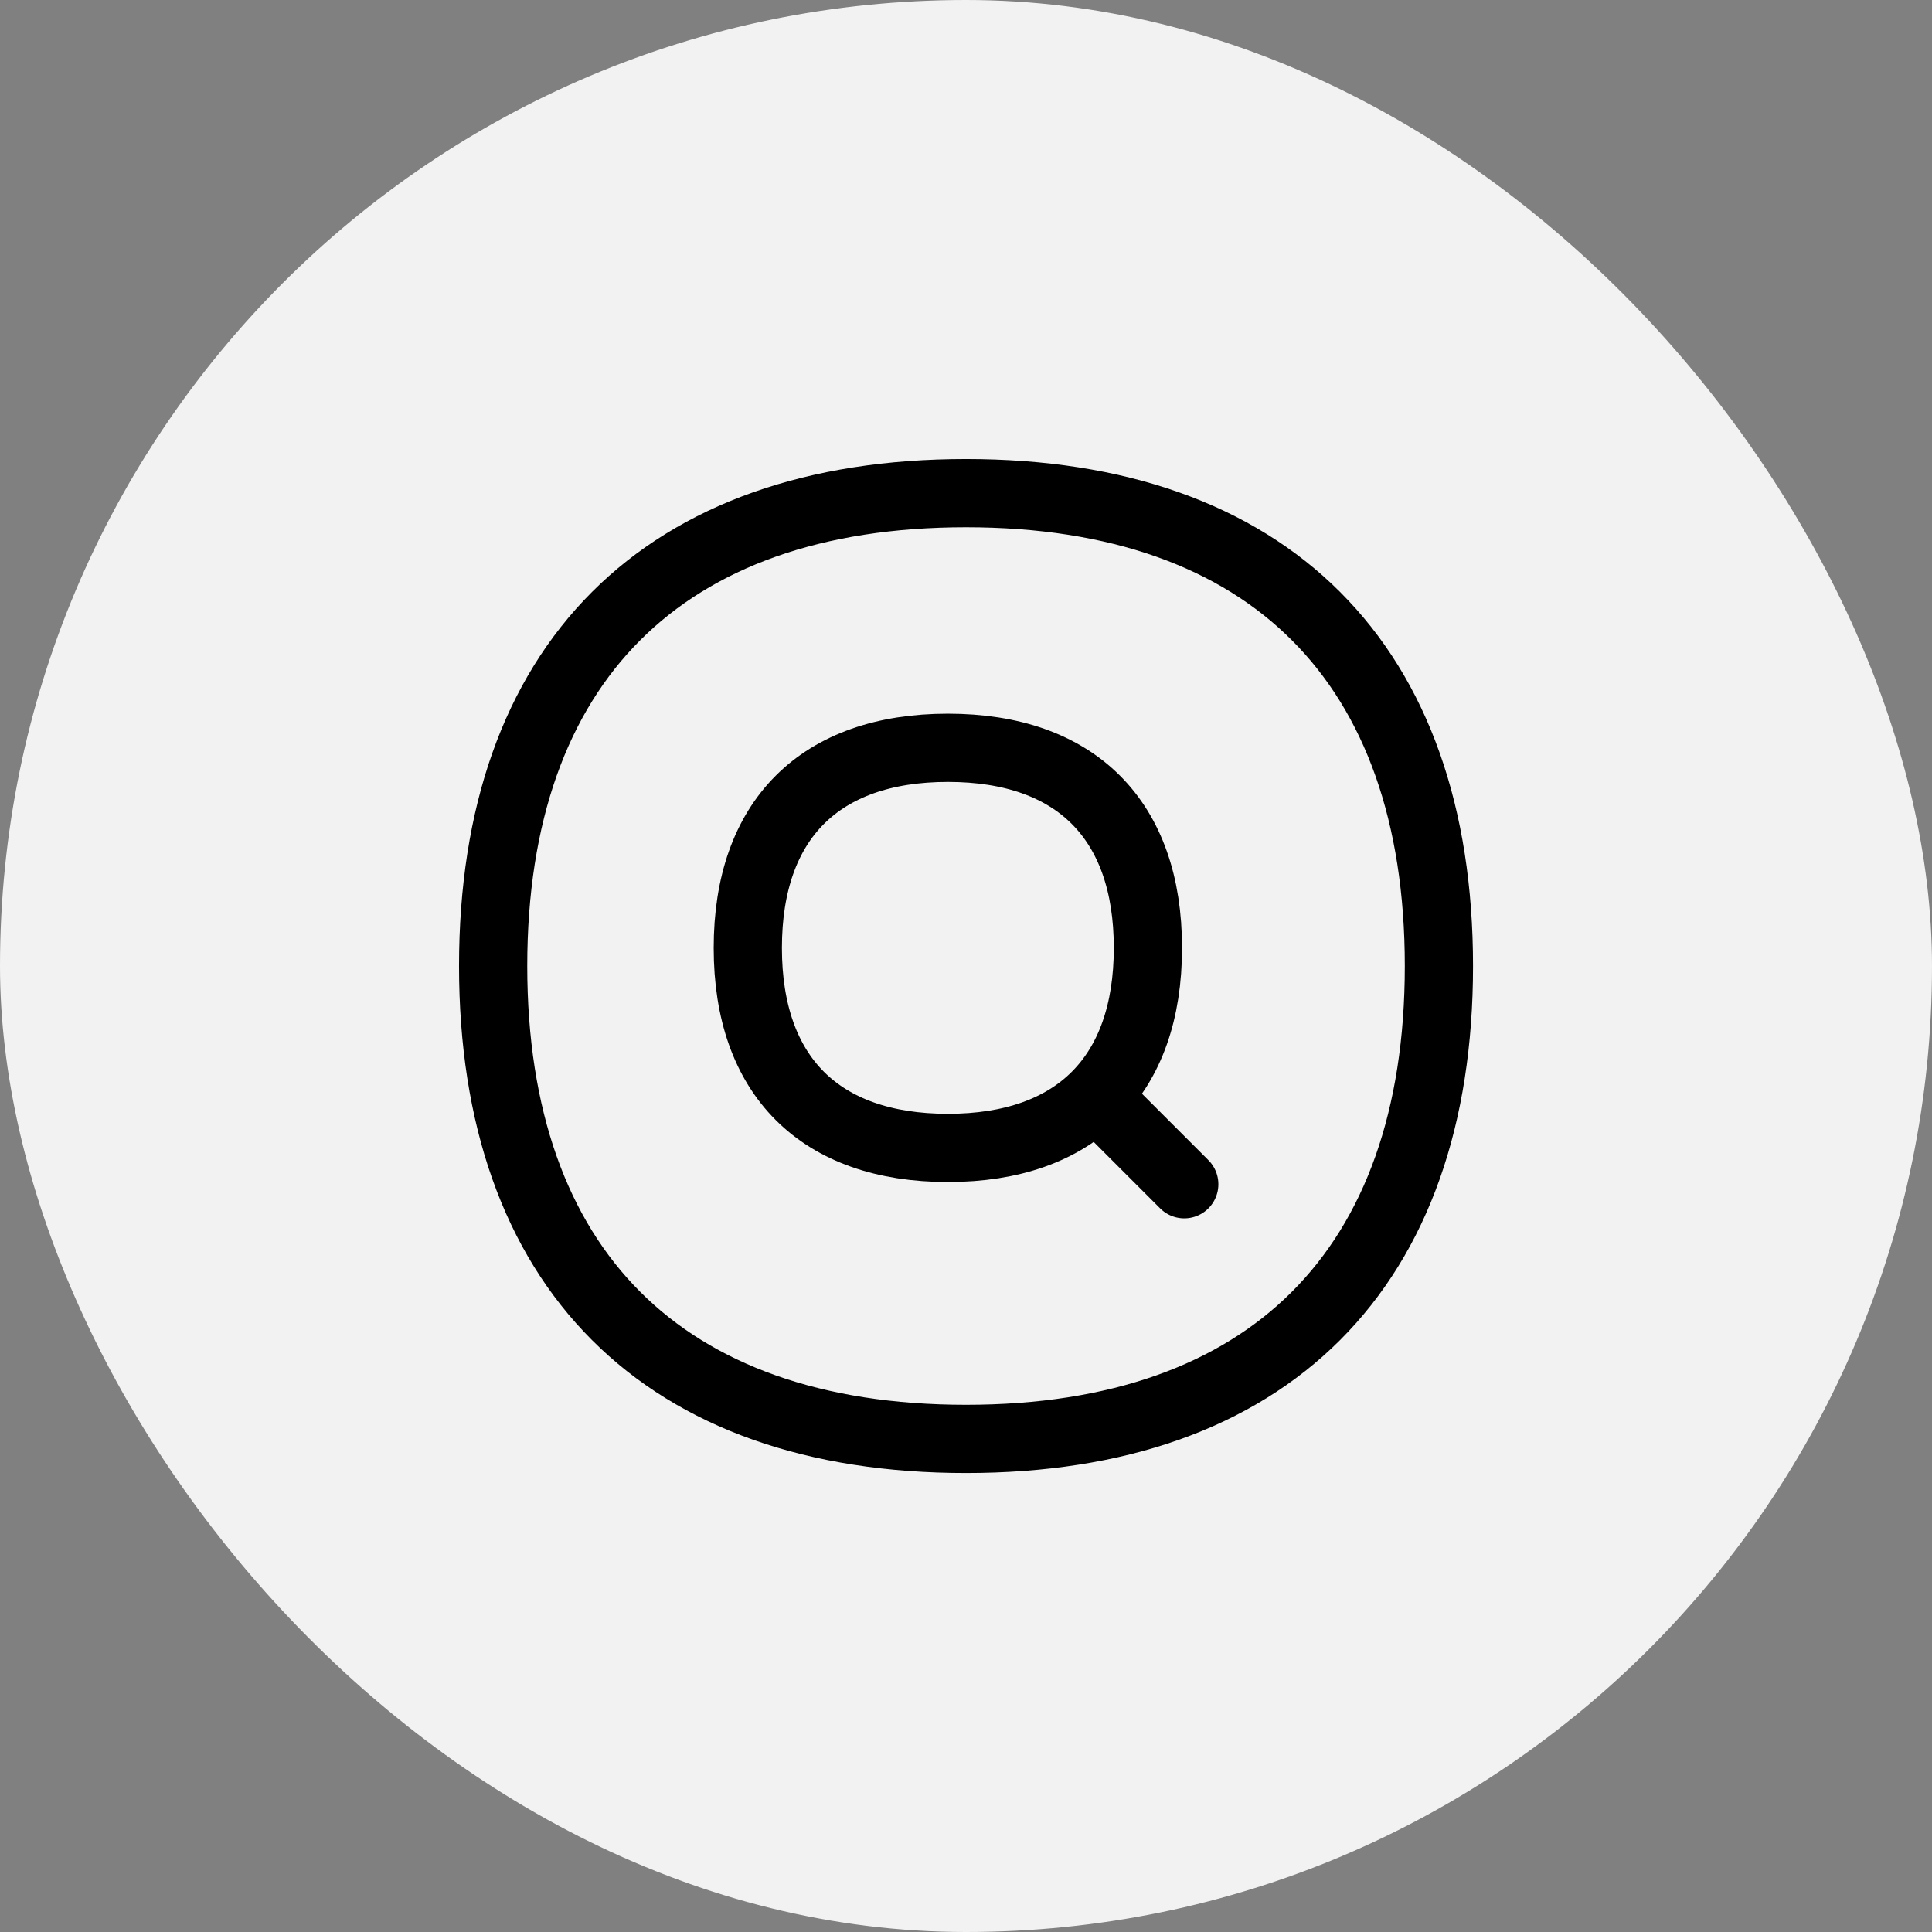
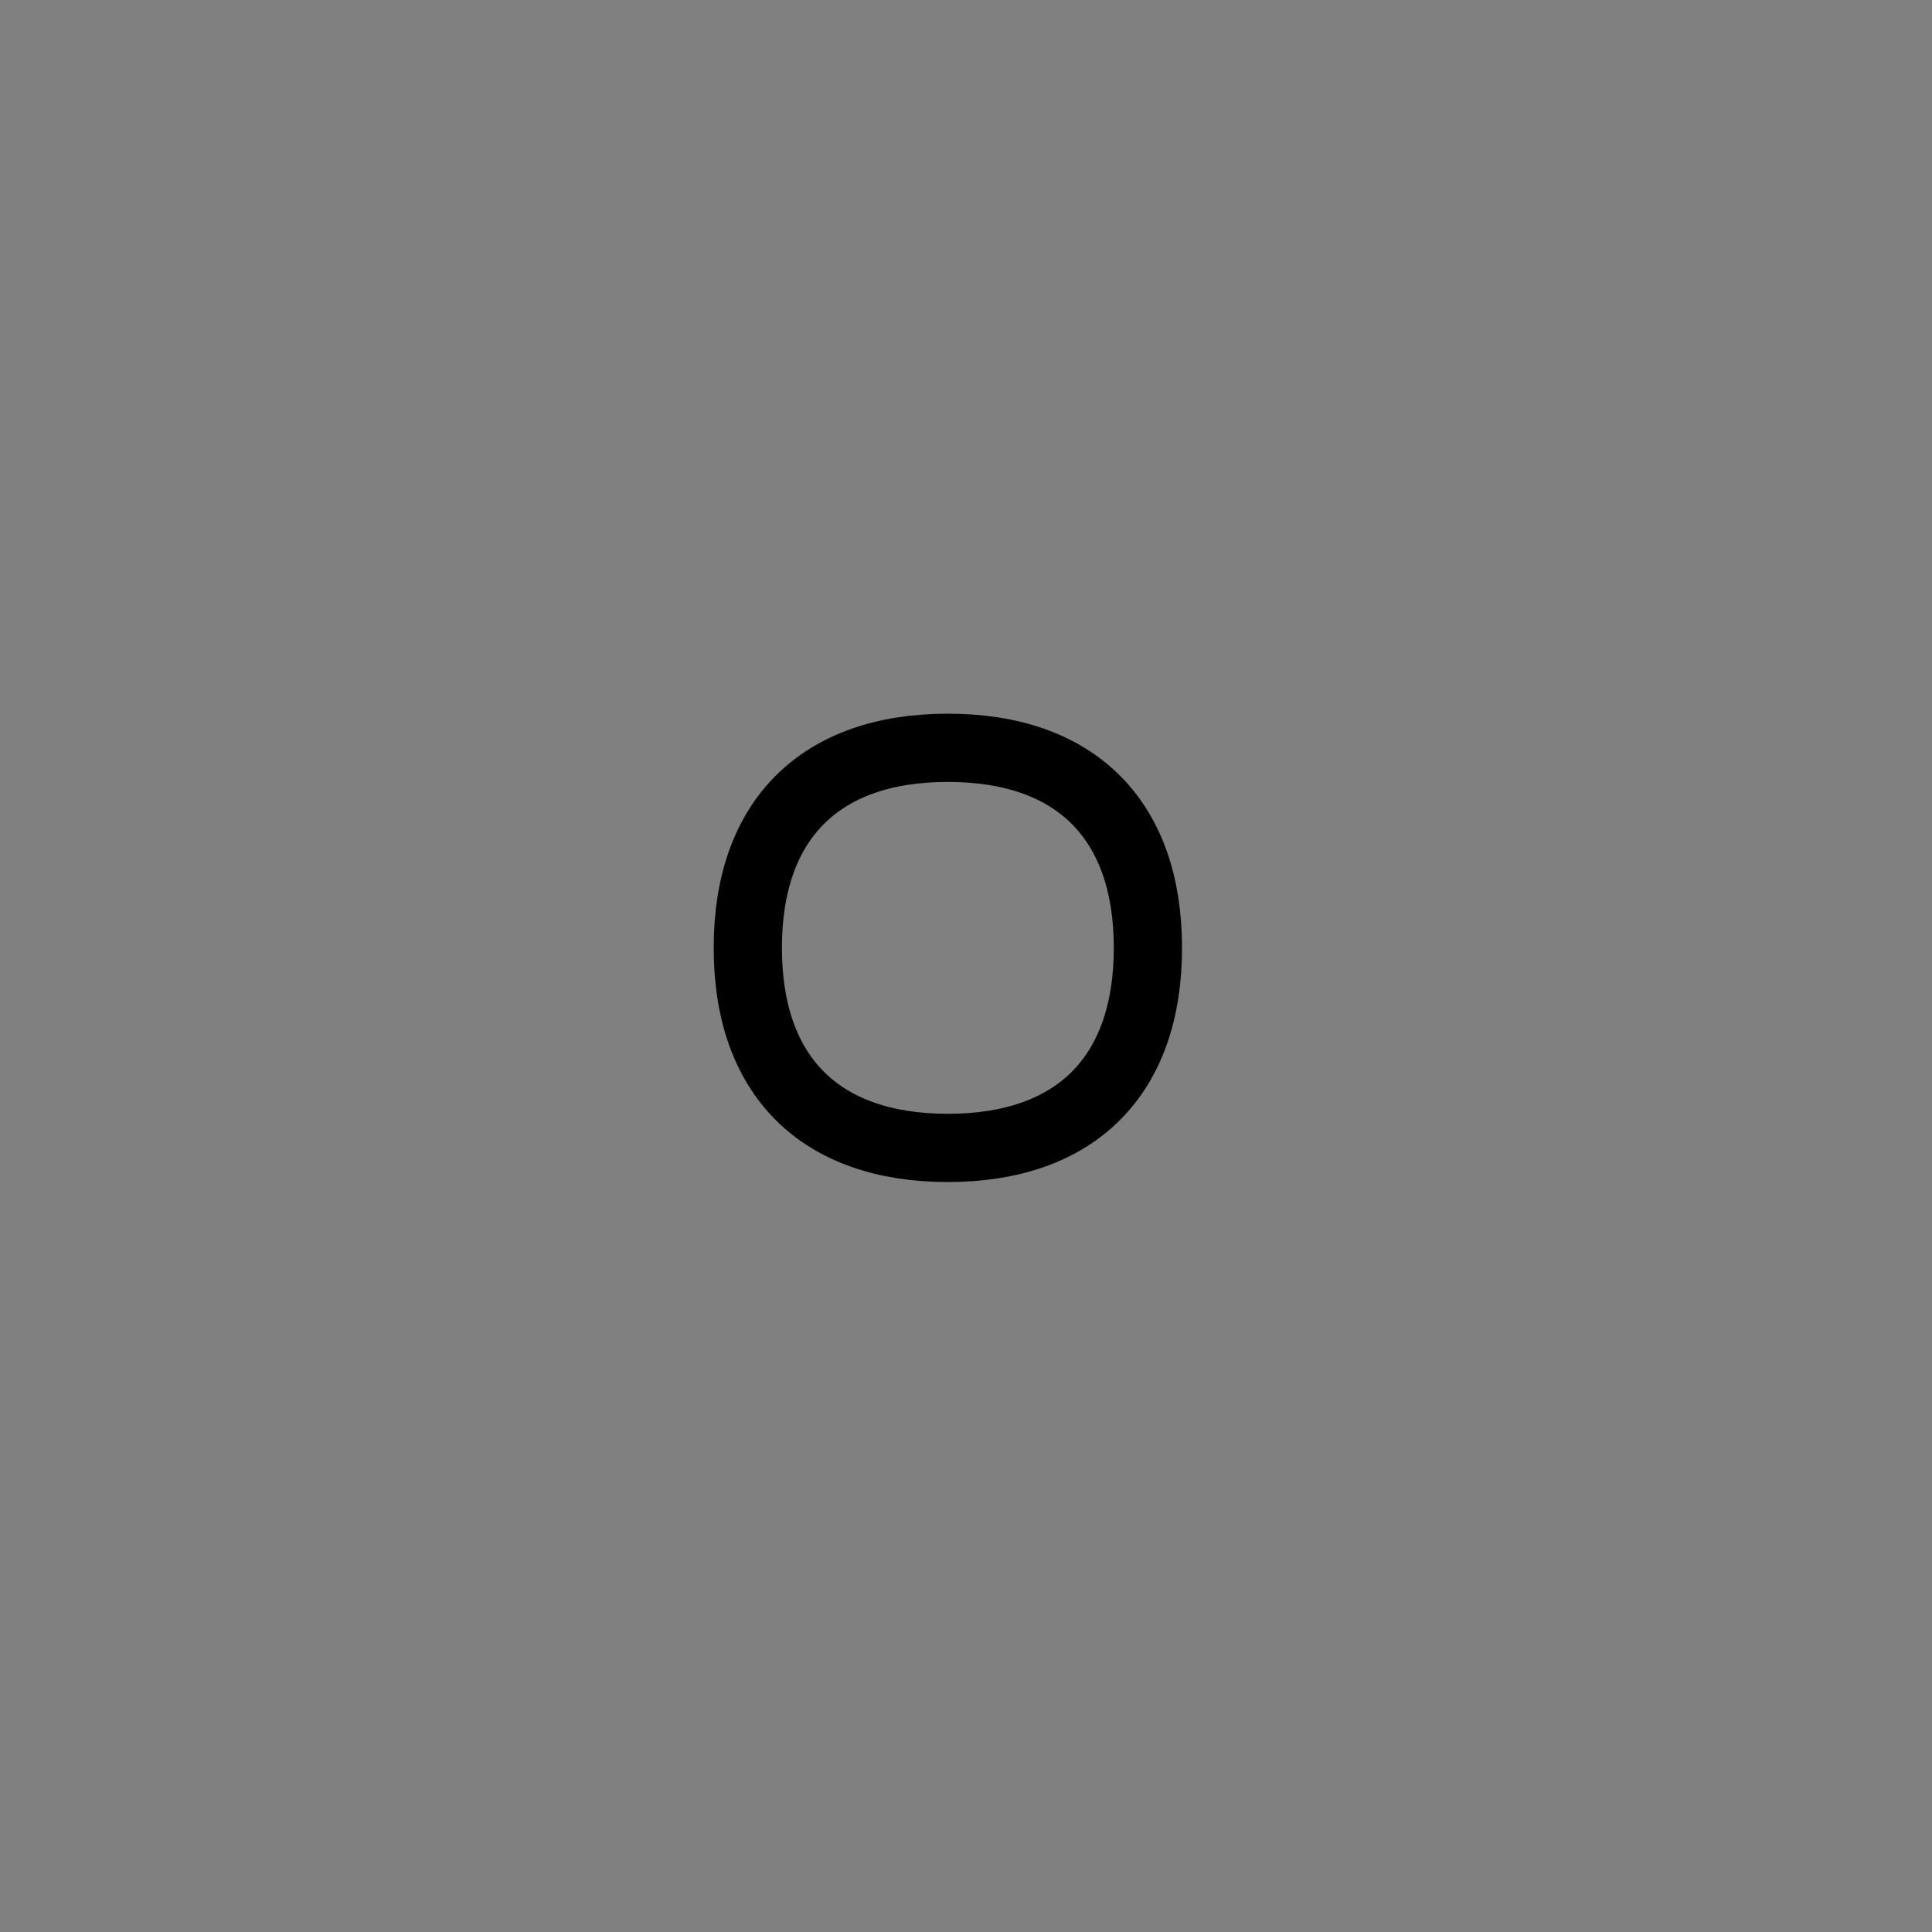
<svg xmlns="http://www.w3.org/2000/svg" width="32" height="32" viewBox="0 0 32 32" fill="none">
  <rect x="0" y="0" width="32" height="32" fill="#808080" stroke="none" />
-   <rect width="32" height="32" rx="16" fill="#F2F2F2" />
  <g clip-path="url(#clip0_2183_93954)">
-     <path d="M19.615 19.615L18.185 18.185" stroke="black" stroke-width="1.13" stroke-linecap="round" stroke-linejoin="round" />
    <path d="M15.7 19.013C17.82 19.013 19.013 17.82 19.013 15.7C19.013 13.579 17.82 12.386 15.7 12.386C13.579 12.386 12.386 13.579 12.386 15.7C12.386 17.82 13.579 19.013 15.7 19.013Z" stroke="black" stroke-width="1.13" stroke-linecap="round" stroke-linejoin="round" />
-     <path d="M16 23.833C21.013 23.833 23.833 21.013 23.833 16C23.833 10.988 21.013 8.168 16 8.168C10.988 8.168 8.168 10.988 8.168 16C8.168 21.013 10.988 23.833 16 23.833Z" stroke="black" stroke-width="1.13" stroke-linecap="round" stroke-linejoin="round" />
  </g>
  <defs>
    <clipPath id="clip0_2183_93954">
      <rect width="18" height="18" fill="white" transform="translate(7 7)" />
    </clipPath>
  </defs>
</svg>